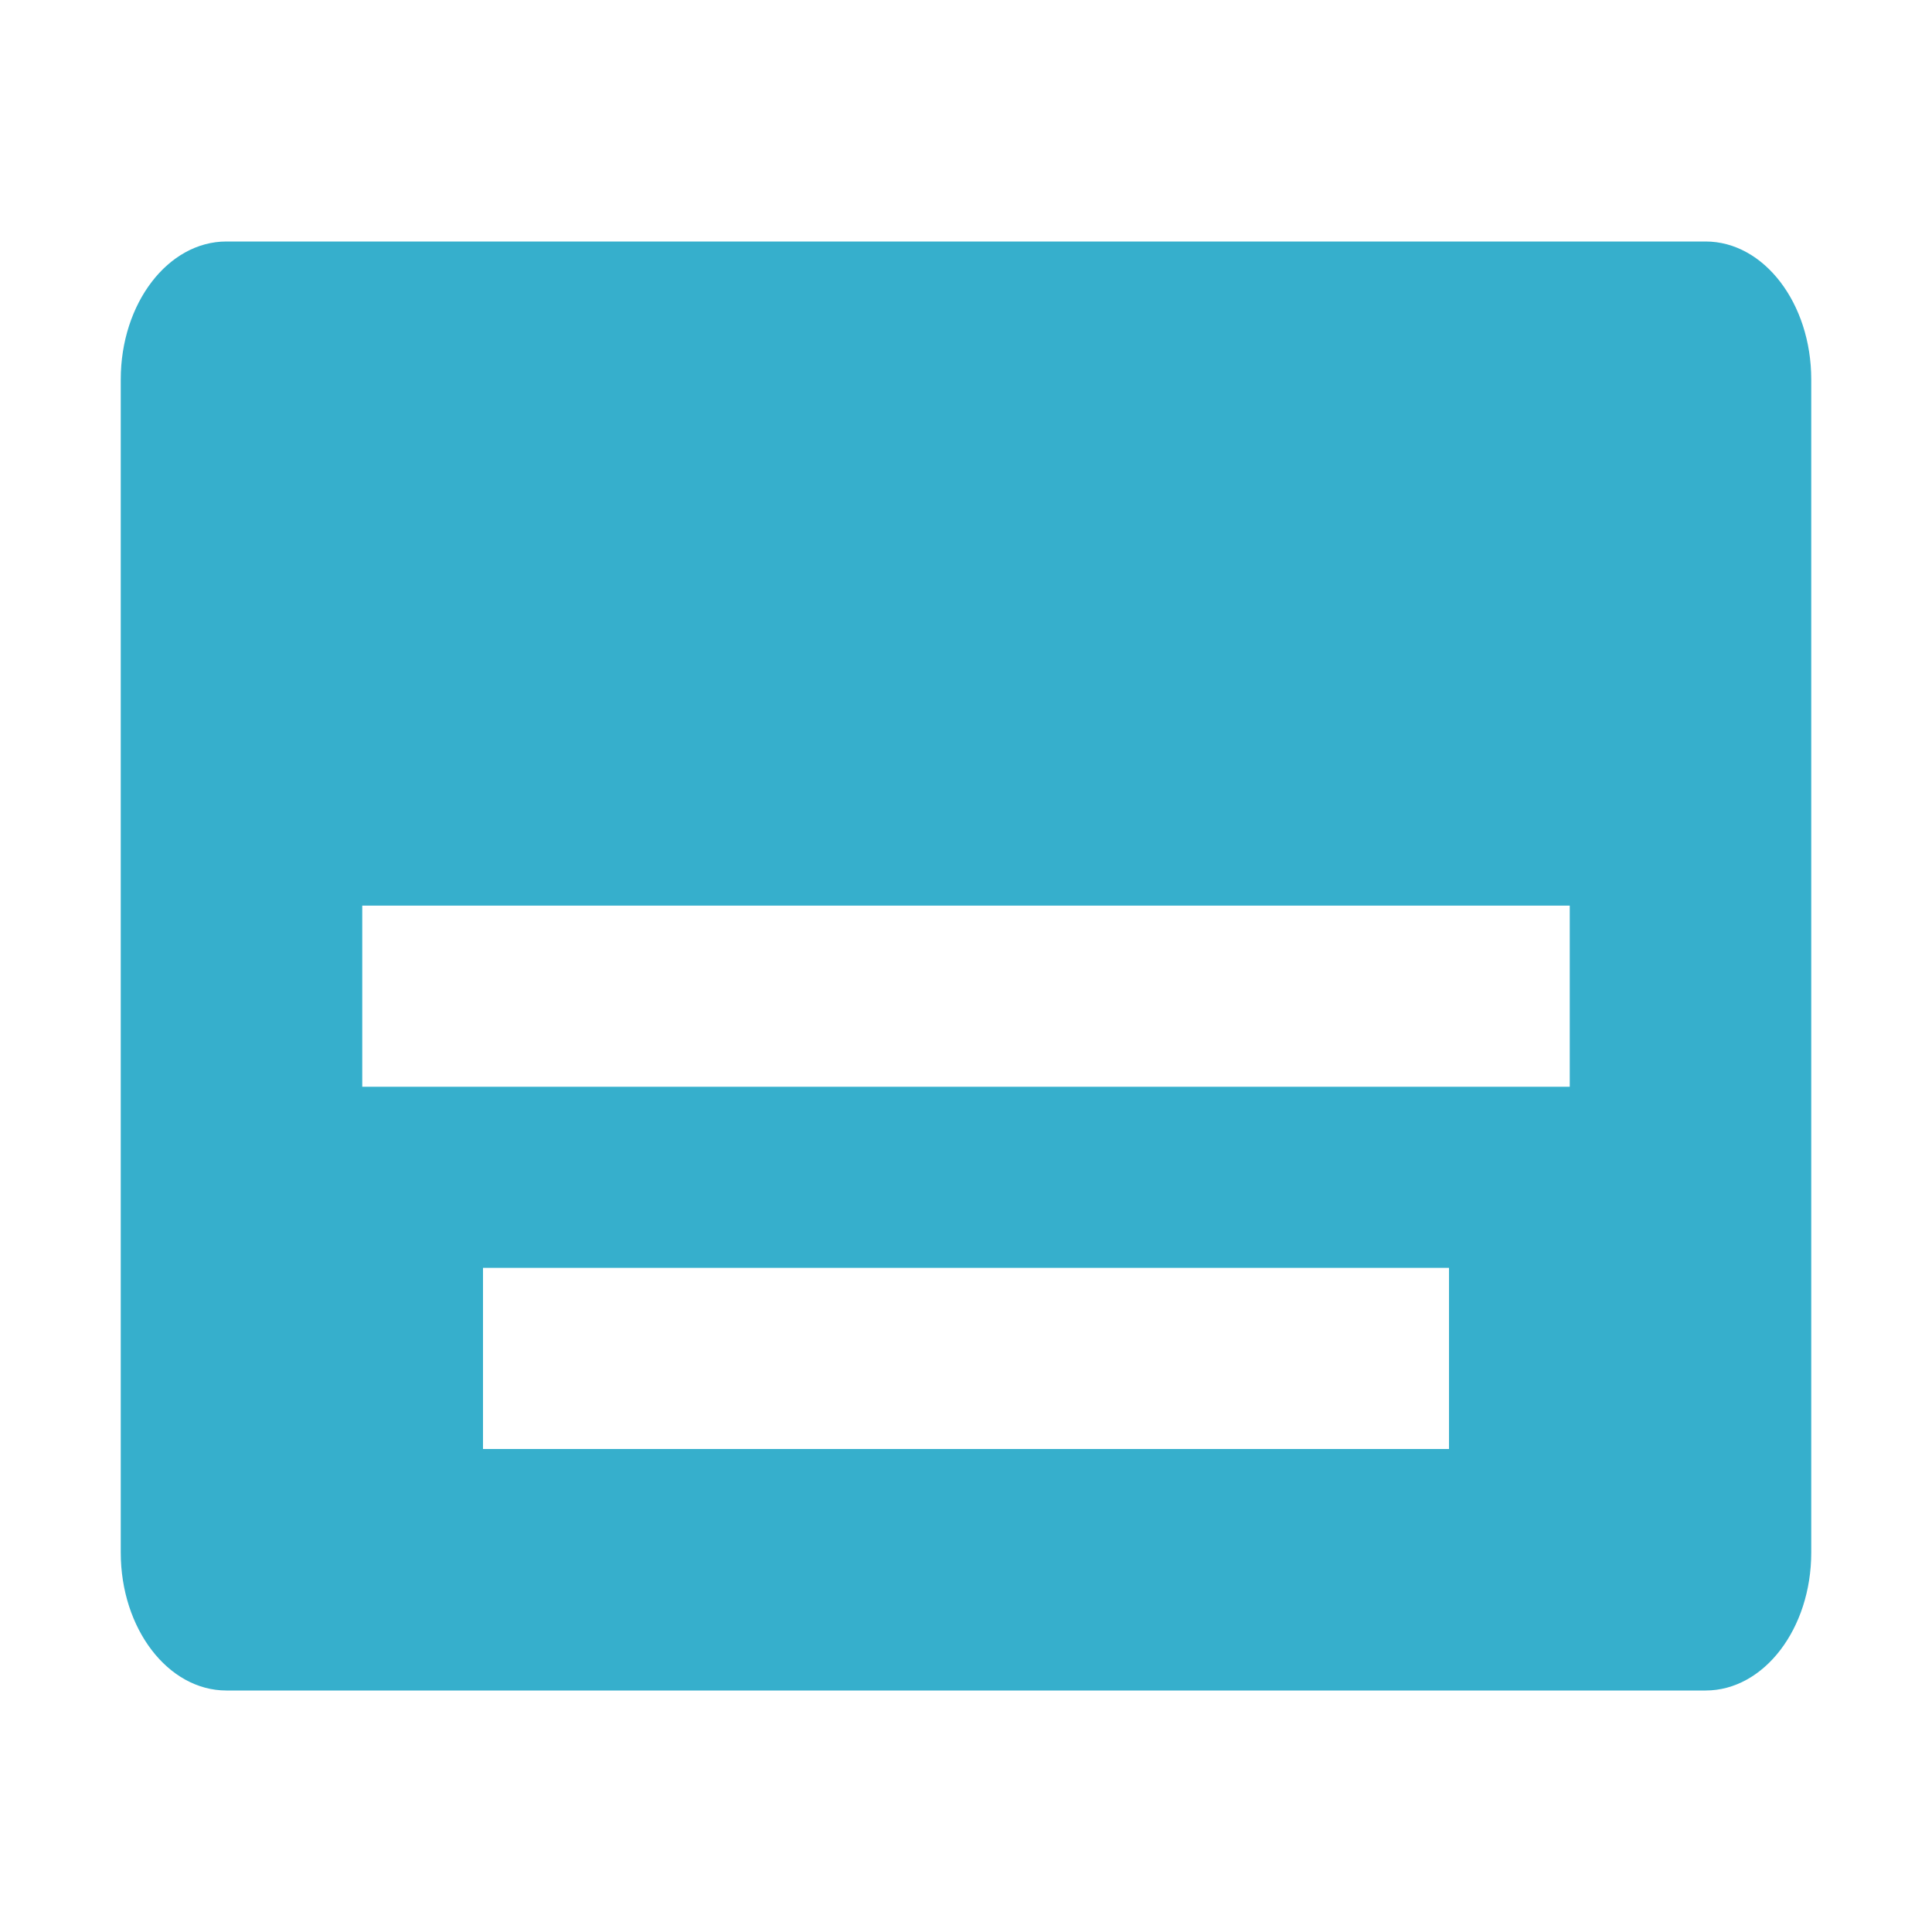
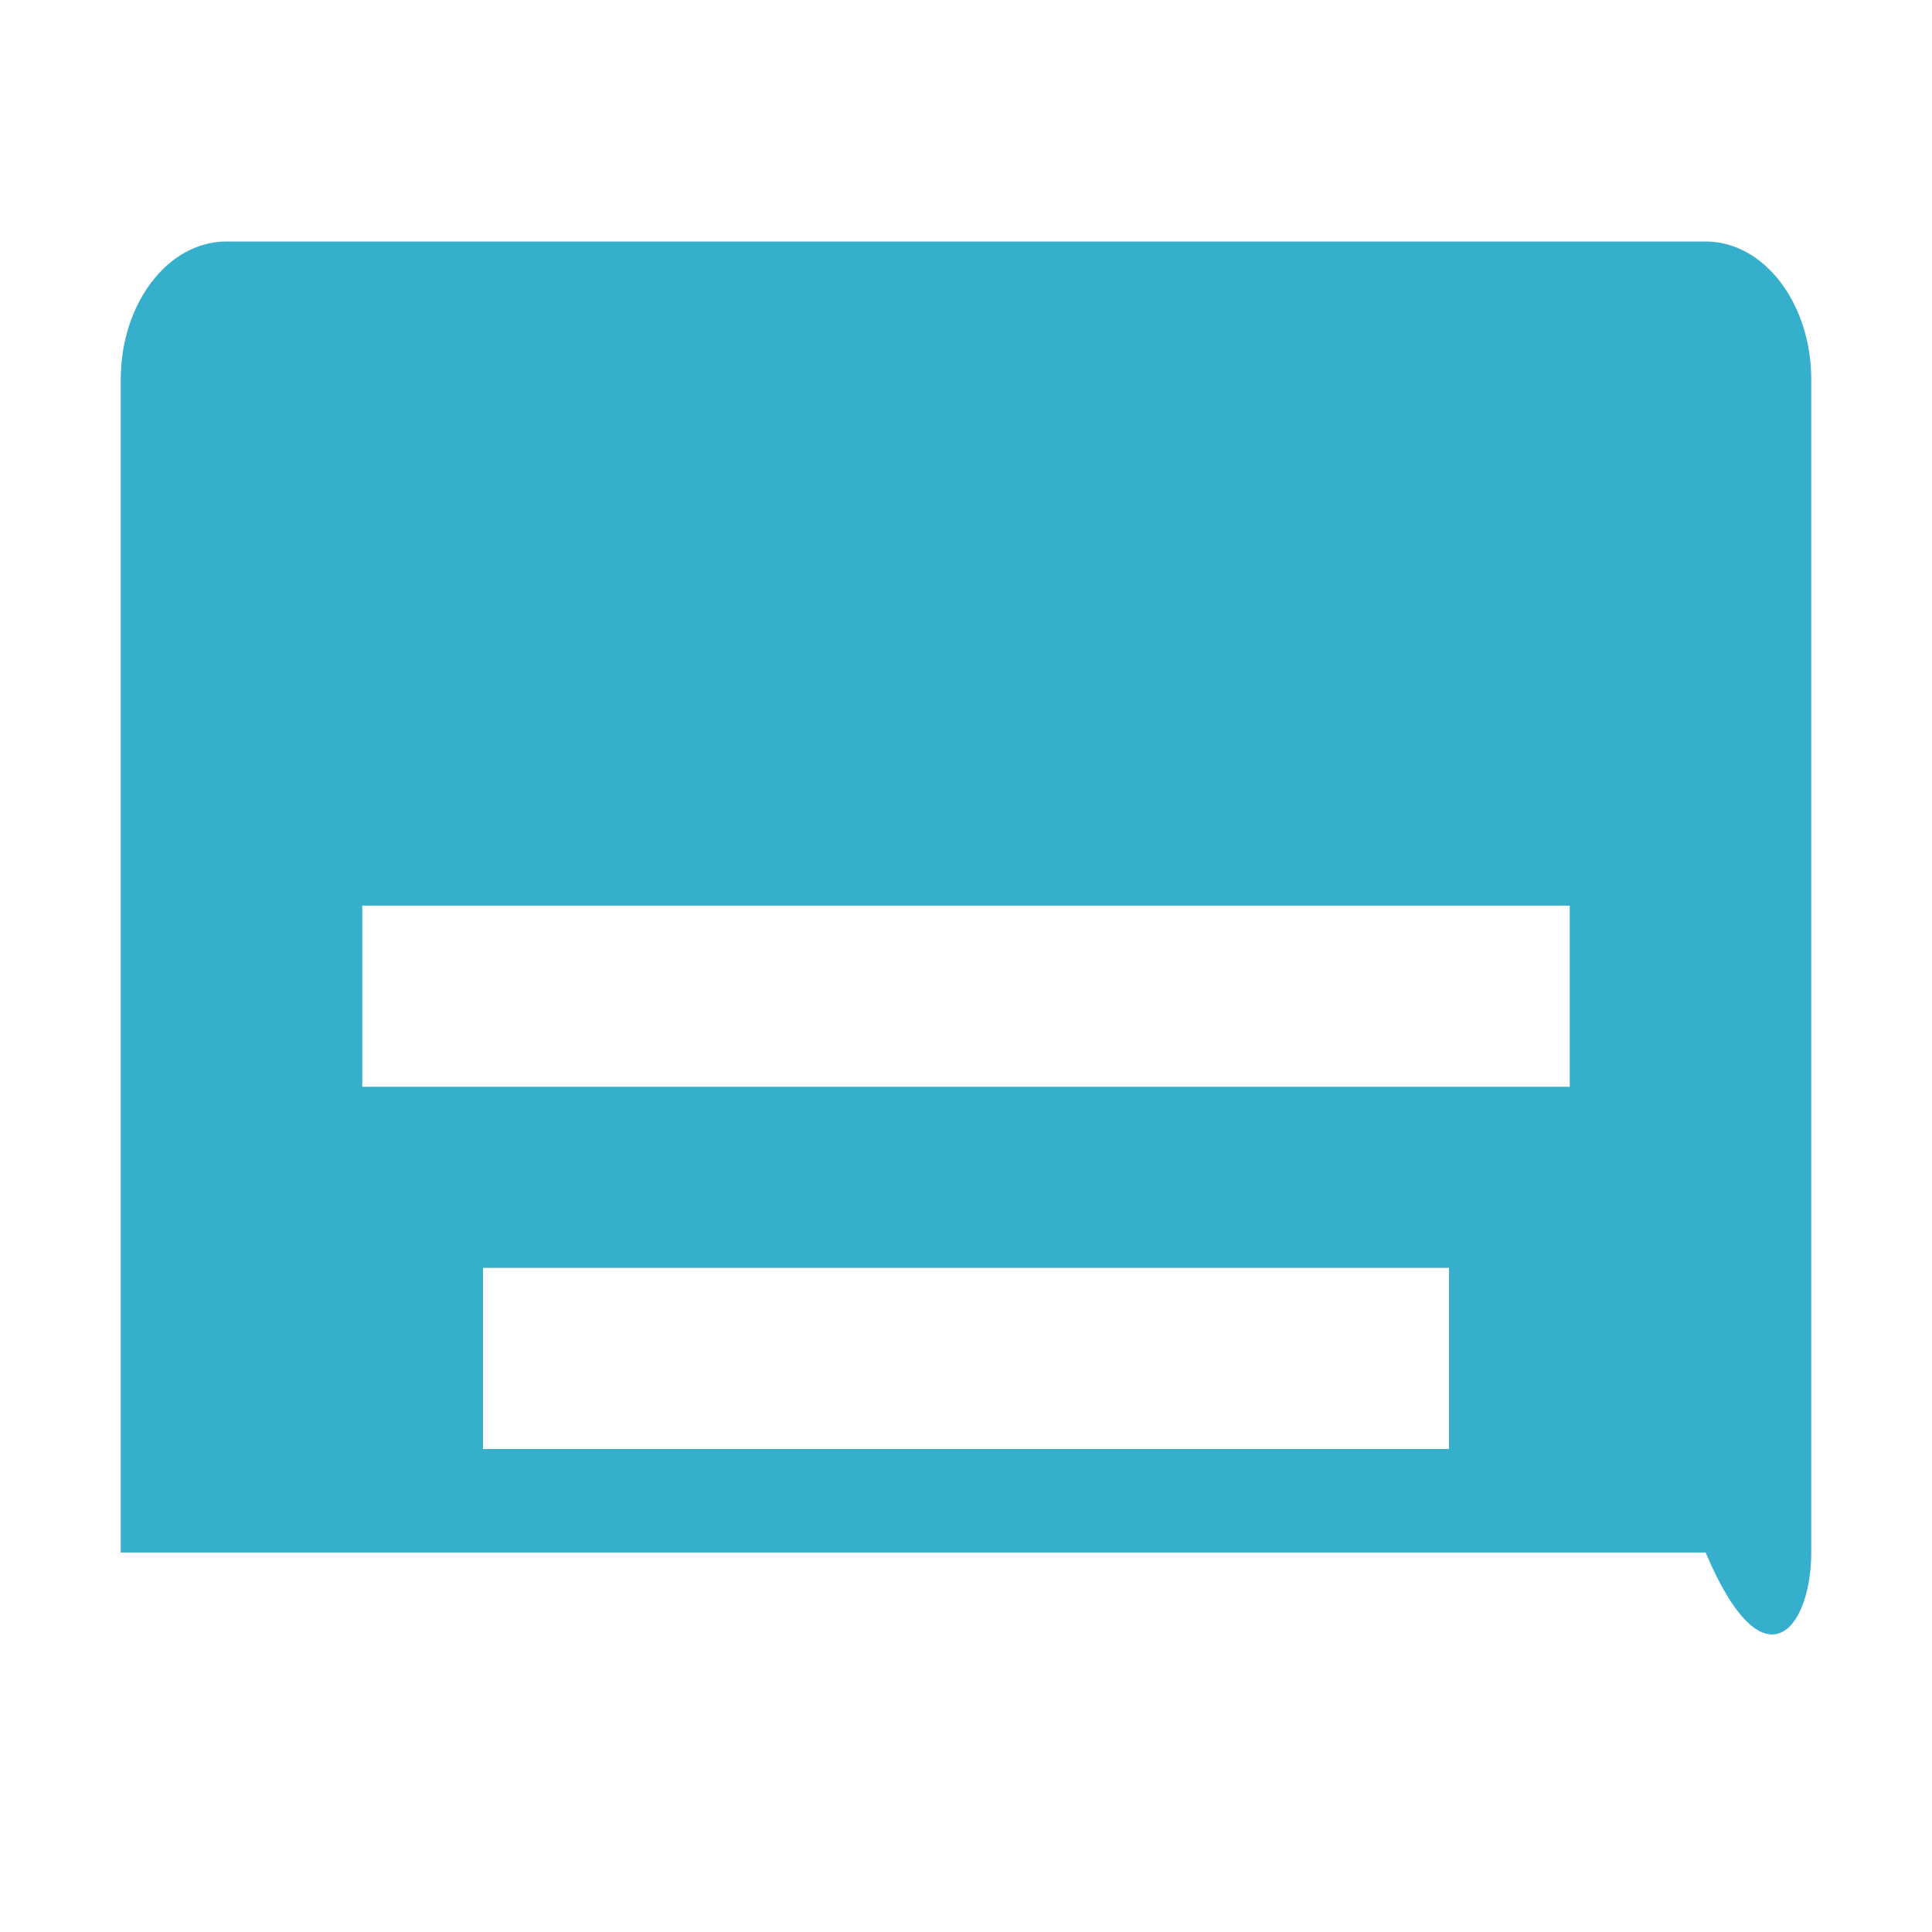
<svg xmlns="http://www.w3.org/2000/svg" width="28" height="28" viewBox="0 0 28 28" fill="none">
-   <path fill-rule="evenodd" clip-rule="evenodd" d="M24.719 3.5H3.281C2.436 3.5 1.75 4.395 1.75 5.5V22.5C1.75 23.605 2.436 24.5 3.281 24.5H11.983H15.999H24.719C25.564 24.5 26.25 23.605 26.25 22.5V5.5C26.25 4.395 25.564 3.5 24.719 3.5ZM5.25 13.125H22.75V15.75H5.25V13.125ZM21 18.375H7V21H21V18.375Z" fill="#36AFCC" />
+   <path fill-rule="evenodd" clip-rule="evenodd" d="M24.719 3.5H3.281C2.436 3.5 1.75 4.395 1.75 5.5V22.5H11.983H15.999H24.719C25.564 24.5 26.25 23.605 26.25 22.5V5.5C26.25 4.395 25.564 3.5 24.719 3.5ZM5.25 13.125H22.75V15.75H5.25V13.125ZM21 18.375H7V21H21V18.375Z" fill="#36AFCC" />
</svg>